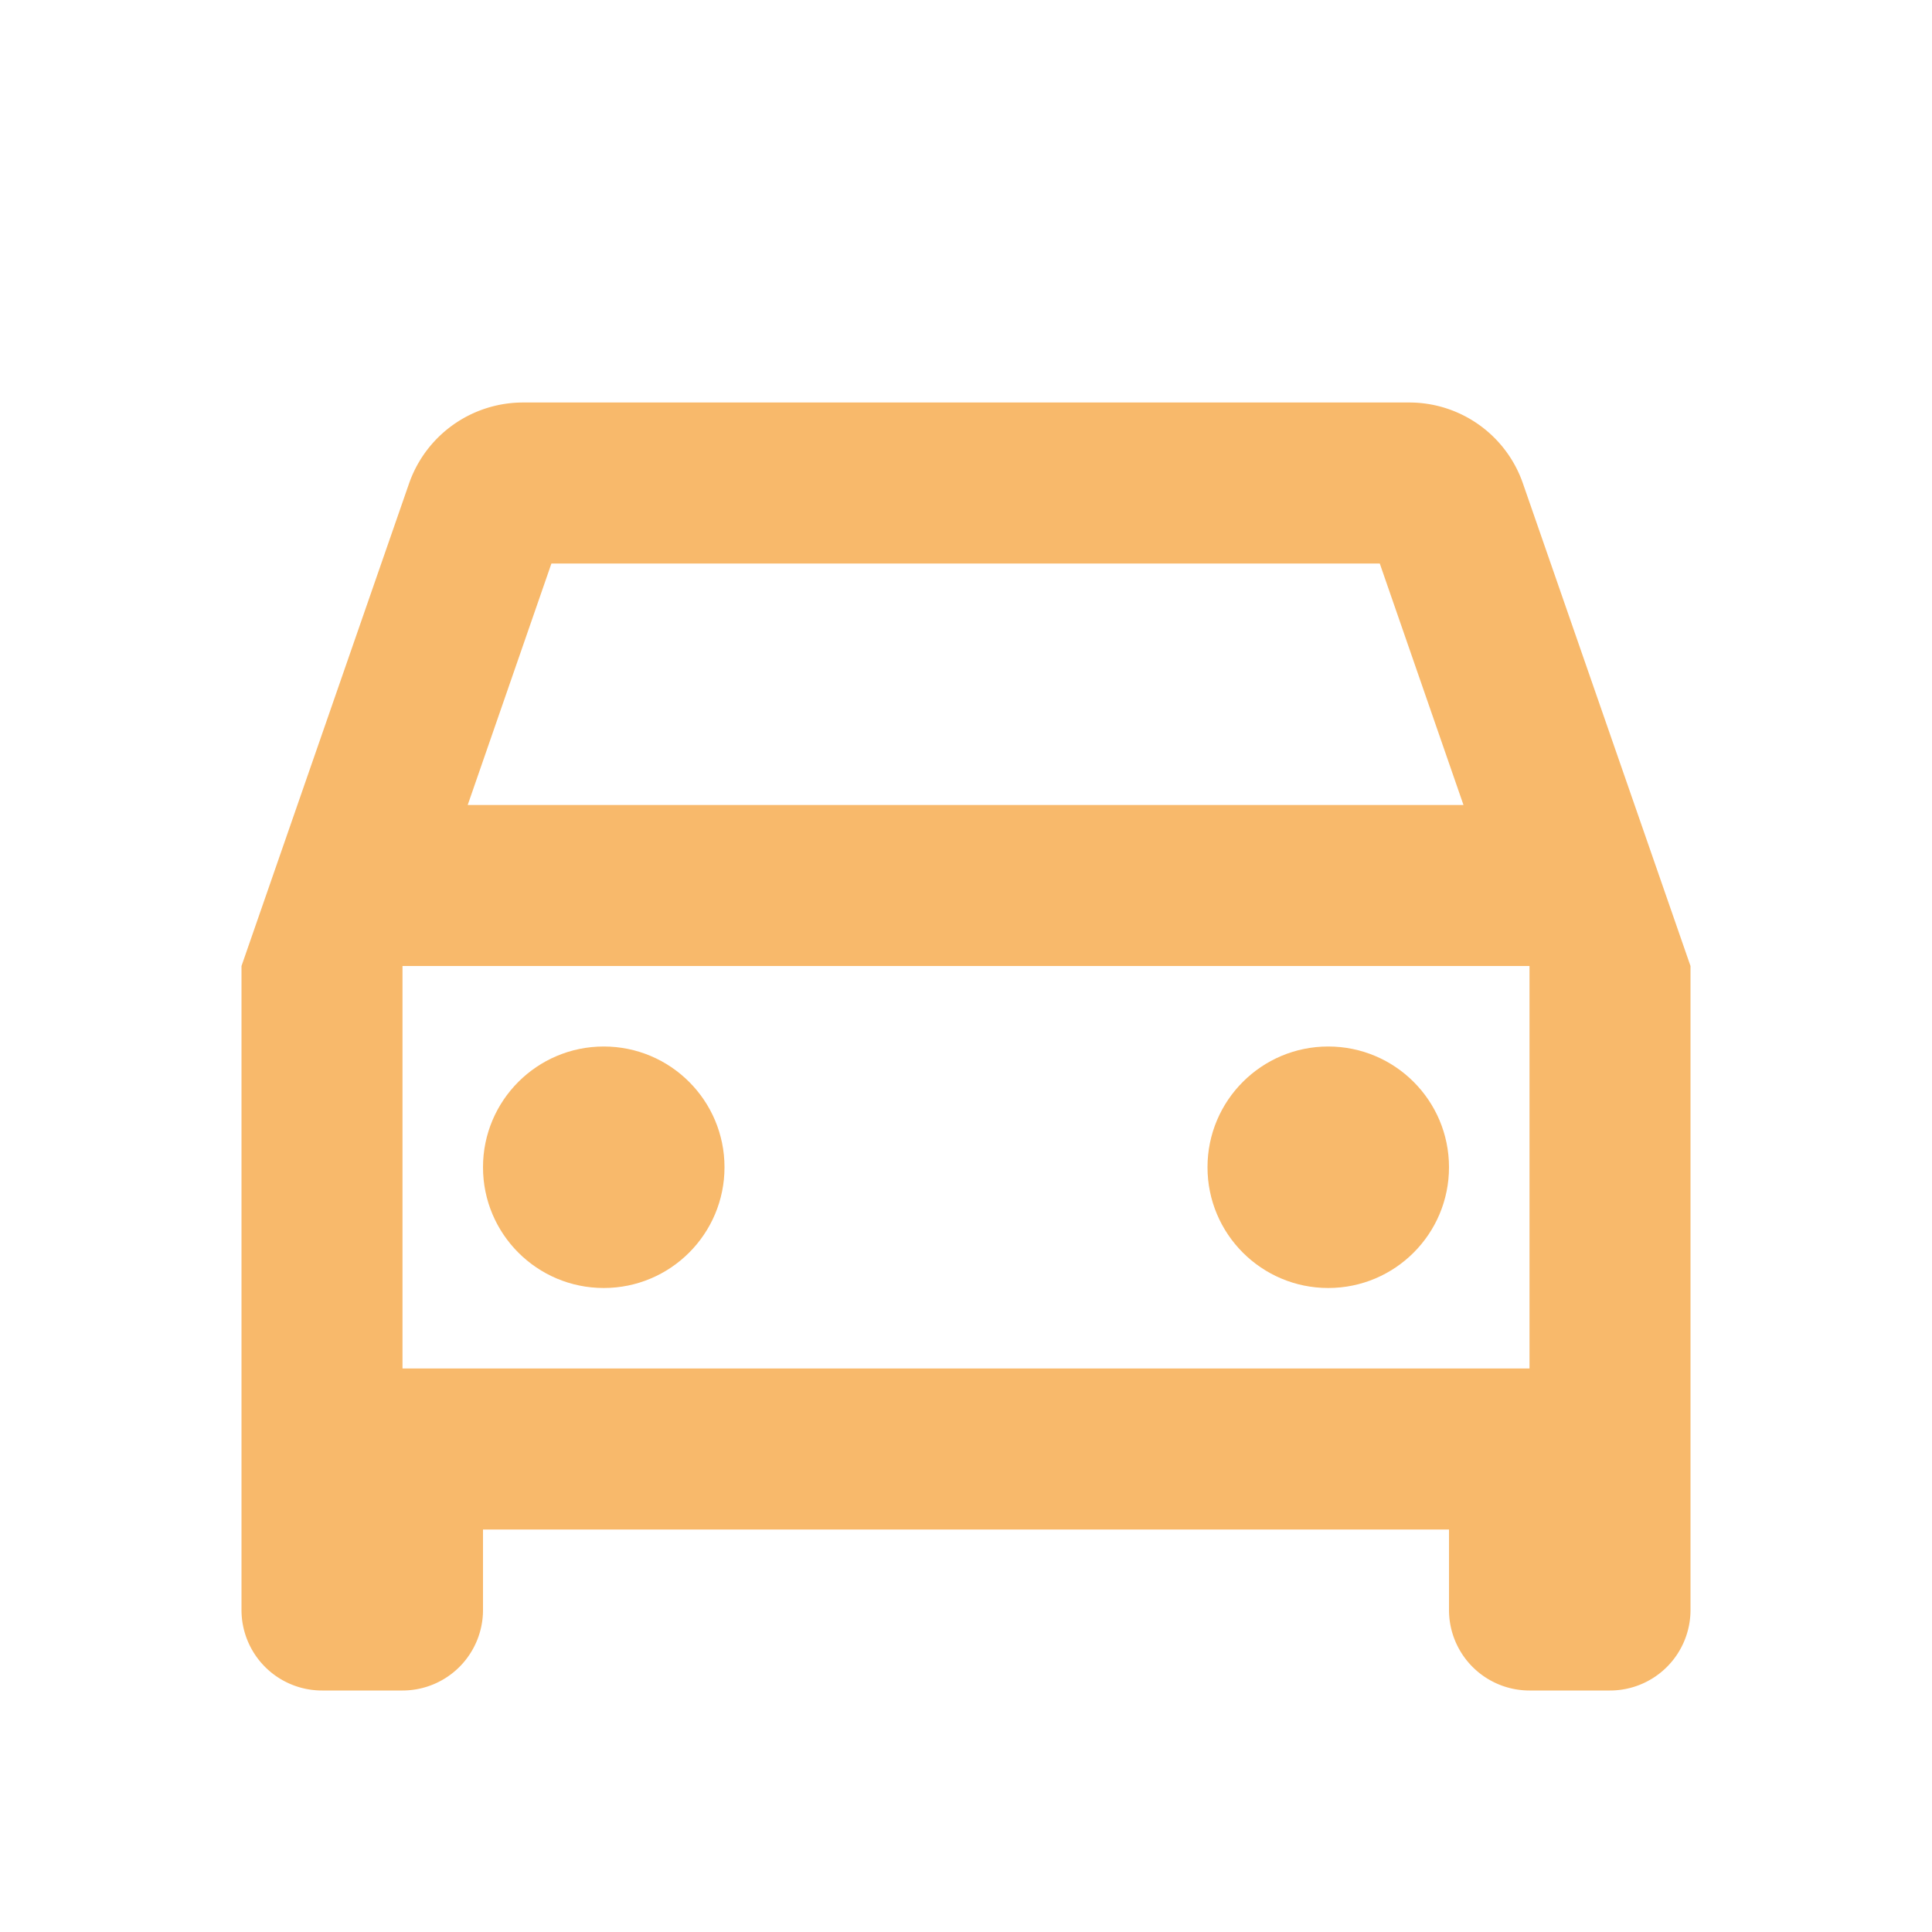
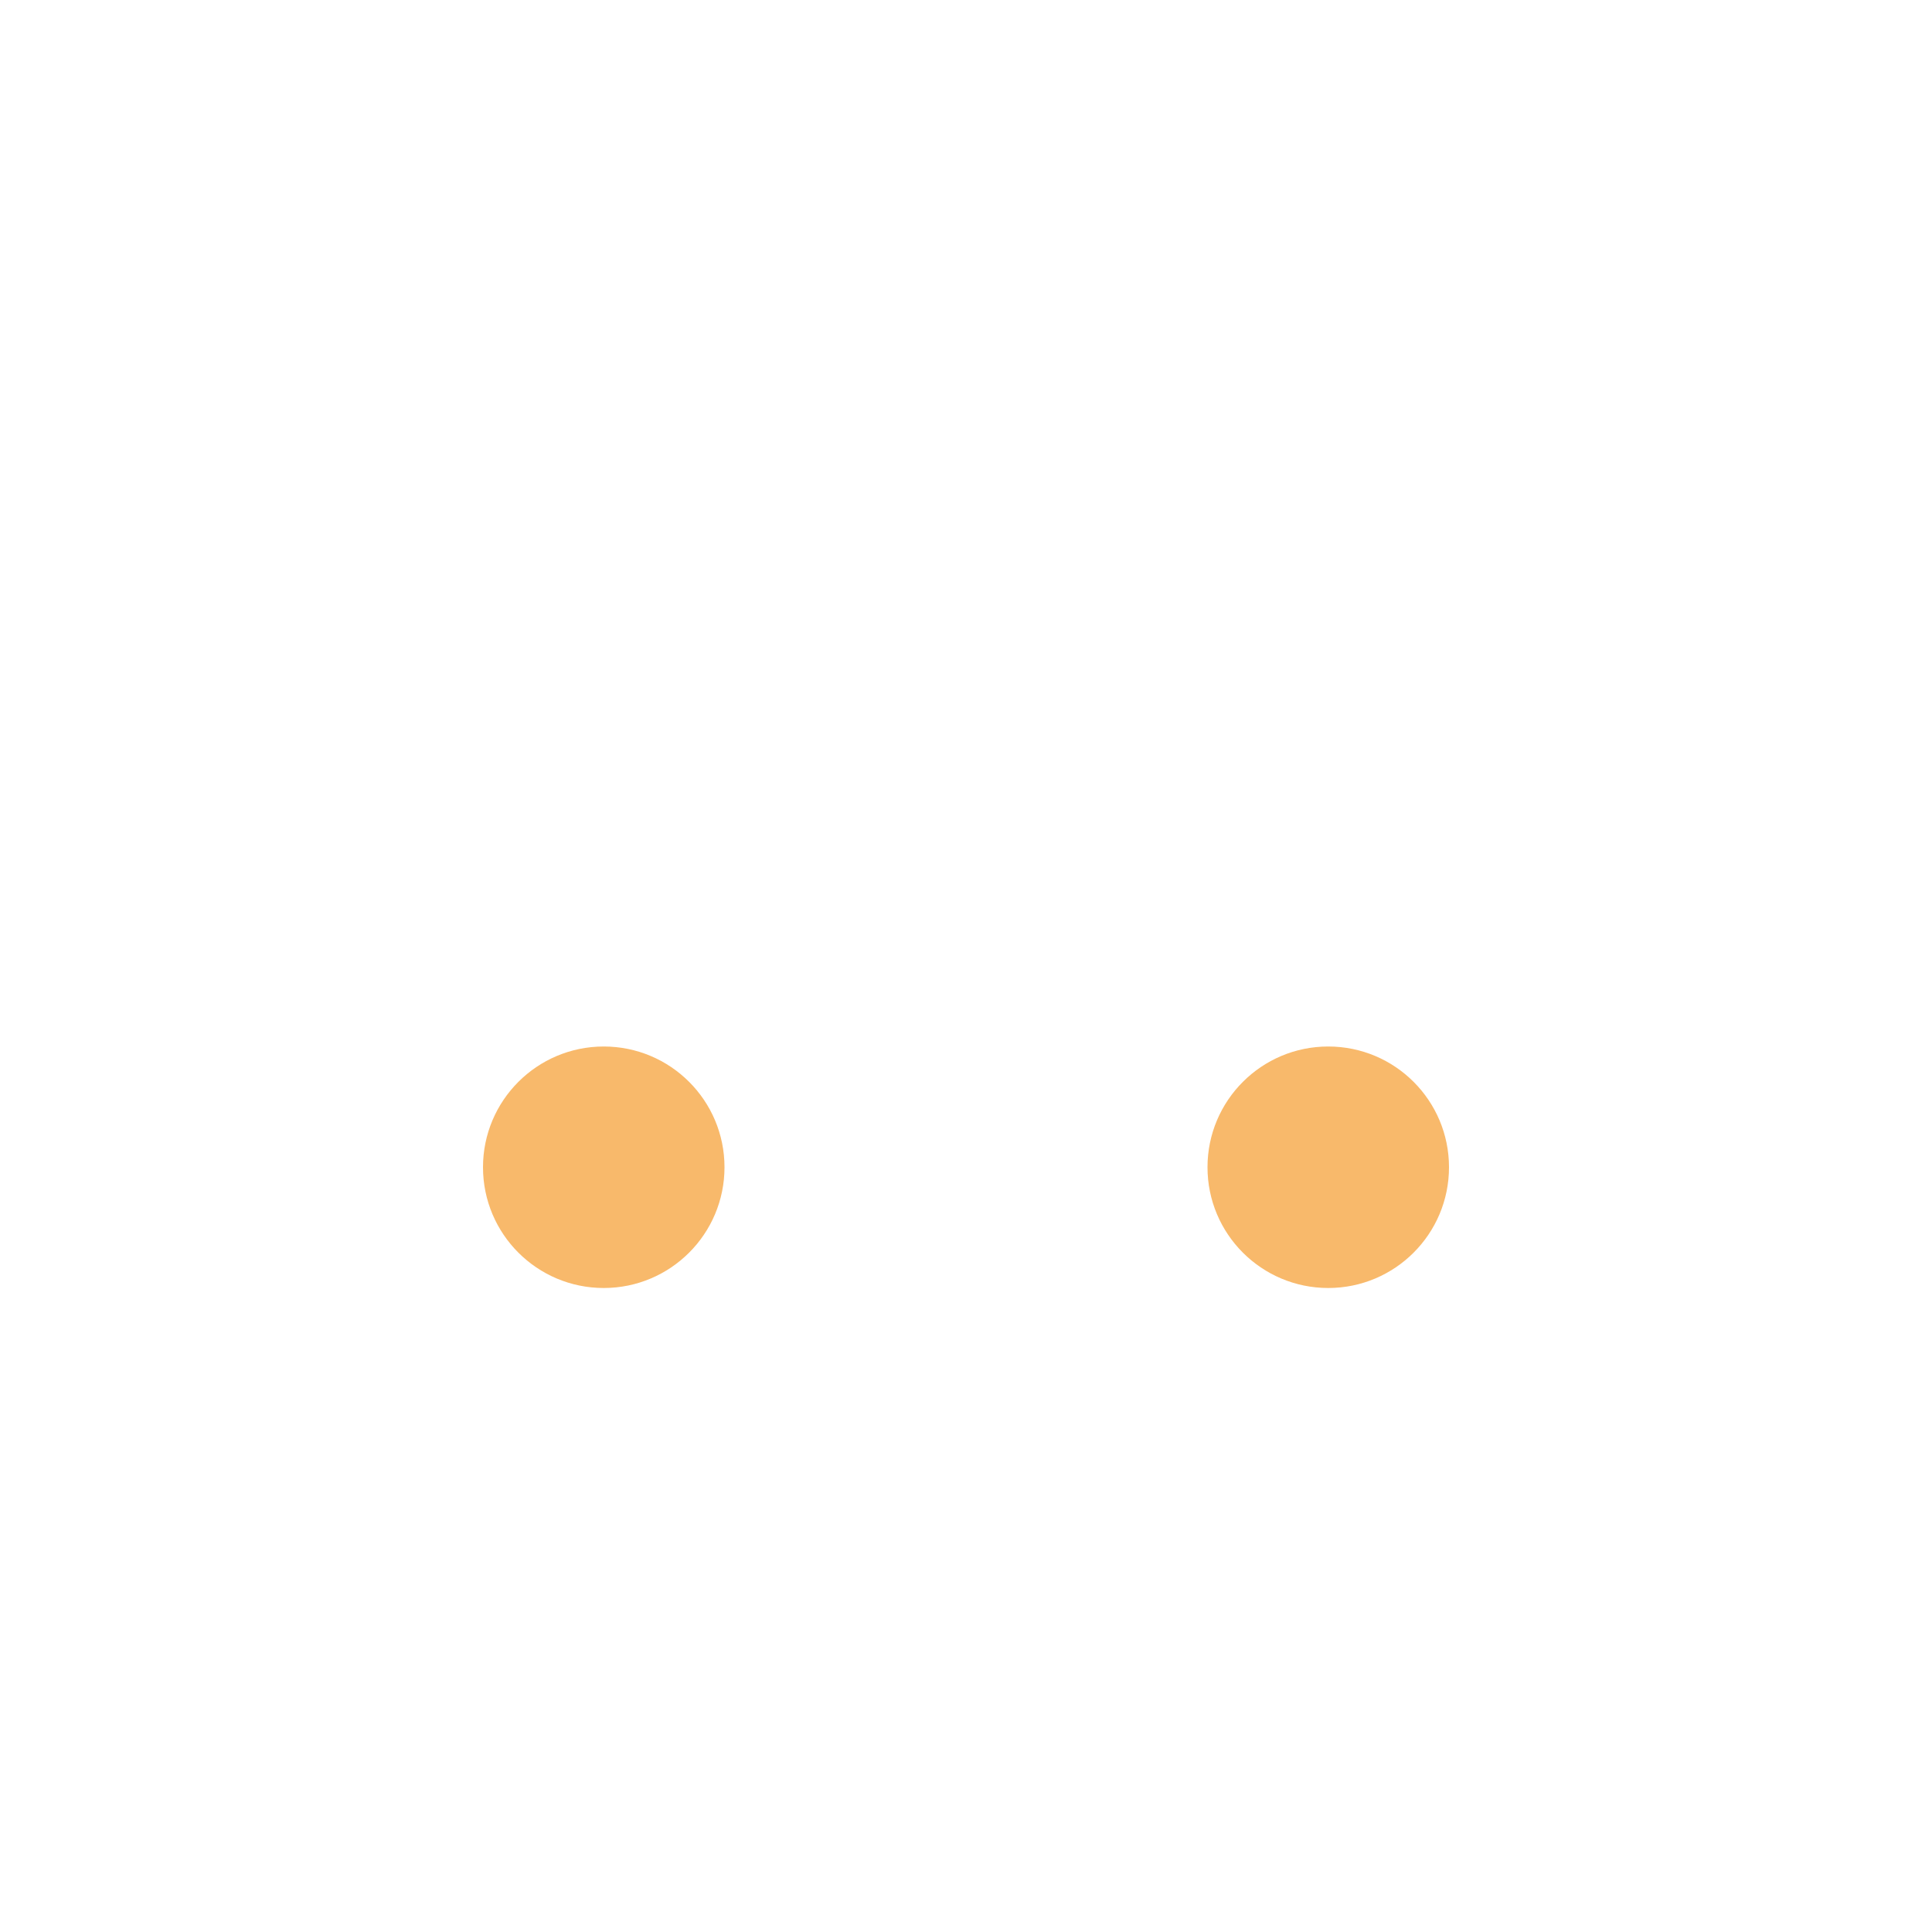
<svg xmlns="http://www.w3.org/2000/svg" id="directions_car_filled_black_24dp" width="24" height="24" viewBox="0 0 24 24">
  <g id="Group_14277" data-name="Group 14277">
    <rect id="Rectangle_5089" data-name="Rectangle 5089" width="24" height="24" fill="none" />
  </g>
  <g id="Group_14279" data-name="Group 14279" transform="translate(3 5)">
    <g id="Group_14278" data-name="Group 14278">
-       <path id="Path_4259" data-name="Path 4259" d="M18.92,6.01A1.494,1.494,0,0,0,17.5,5H6.5A1.5,1.5,0,0,0,5.08,6.01L3,12v8a1,1,0,0,0,1,1H5a1,1,0,0,0,1-1V19H18v1a1,1,0,0,0,1,1h1a1,1,0,0,0,1-1V12ZM6.85,7H17.14l1.04,3H5.81ZM19,17H5V12H19Z" transform="translate(-3 -5)" fill="#f8b96b" />
      <circle id="Ellipse_835" data-name="Ellipse 835" cx="1.5" cy="1.5" r="1.5" transform="translate(3 8)" fill="#f8b96b" />
      <circle id="Ellipse_836" data-name="Ellipse 836" cx="1.5" cy="1.5" r="1.5" transform="translate(12 8)" fill="#f8b96b" />
    </g>
  </g>
</svg>